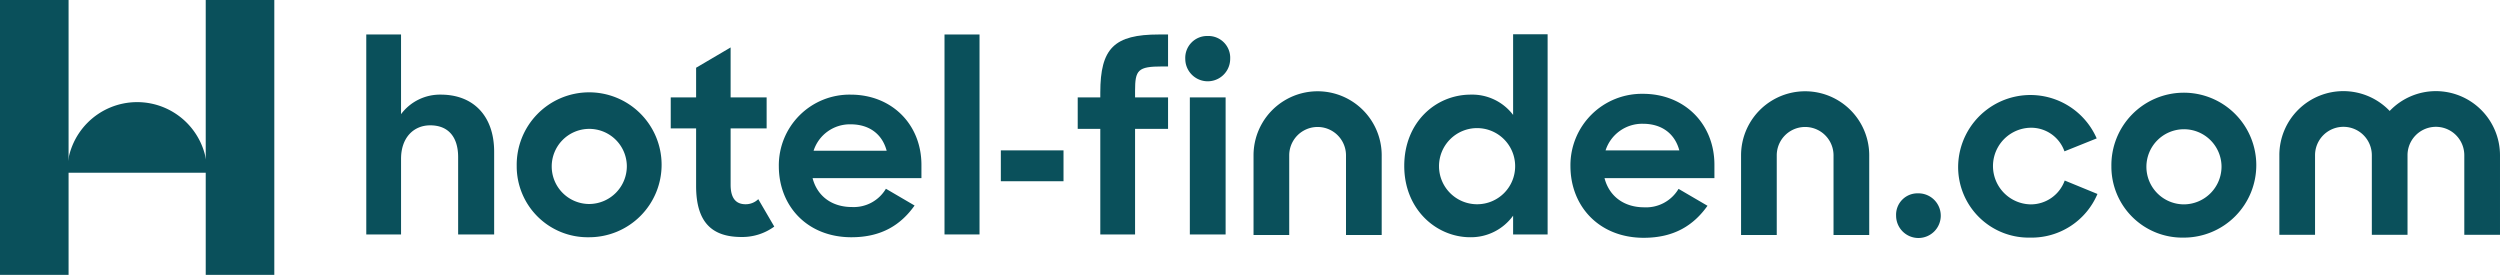
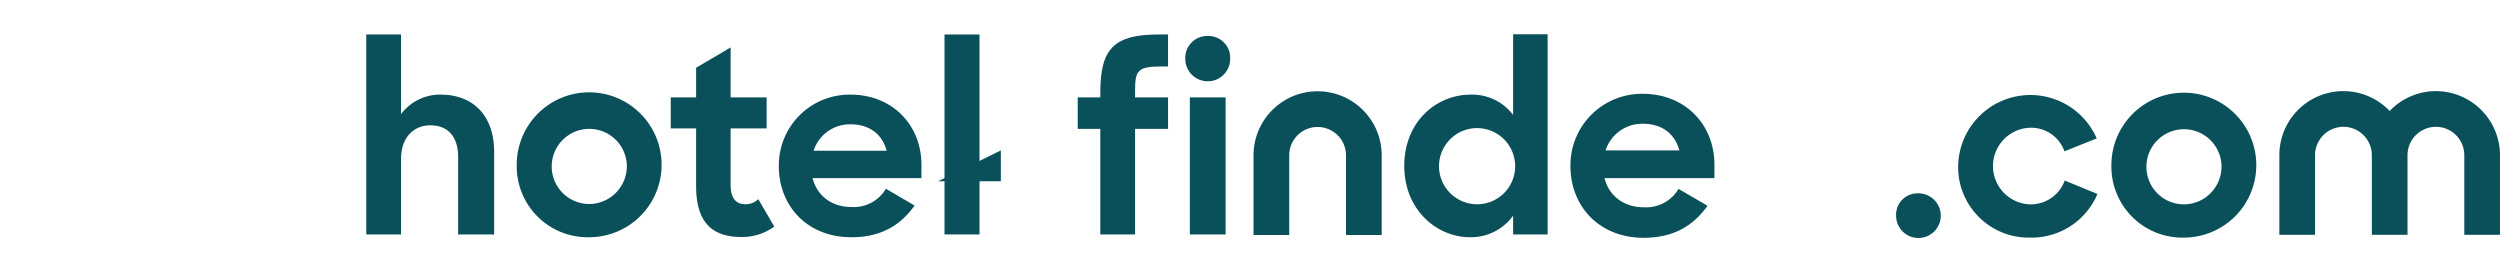
<svg xmlns="http://www.w3.org/2000/svg" width="527.549" height="58">
  <defs>
    <clipPath id="a">
      <path fill="none" d="M0 0h527.549v58H0z" data-name="Rectangle 2976" />
    </clipPath>
  </defs>
  <g fill="#0a505b" clip-path="url(#a)" data-name="Group 23496">
    <path d="M77.29 7.278h7.336v16.814a10.253 10.253 0 0 1 8.406-4.123c6.854 0 11.244 4.5 11.244 12.048v17.455h-7.6V33.141c0-4.123-1.982-6.693-5.89-6.693-3.48 0-6.157 2.57-6.157 7.068v15.956h-7.336Z" data-name="Path 16418" />
    <path d="M109.036 35.015a15.289 15.289 0 1 1 15.26 15.047 14.972 14.972 0 0 1-15.26-15.047m23.238-.054a7.926 7.926 0 1 0-7.925 8.086 7.977 7.977 0 0 0 7.925-8.086" data-name="Path 16419" />
    <path d="M141.539 20.558h5.354v-6.265l7.282-4.283v10.548h7.6v6.533h-7.6v11.885c0 3.052 1.285 4.123 3.16 4.123a3.805 3.805 0 0 0 2.677-1.071l3.373 5.782a11.429 11.429 0 0 1-6.908 2.2c-6.05 0-9.585-2.891-9.585-10.763V27.091h-5.354Z" data-name="Path 16420" />
    <path d="M164.348 35.07a14.927 14.927 0 0 1 15.154-15.1c8.674 0 14.939 6.264 14.939 14.832v2.784H171.47c.964 3.749 4.016 6.1 8.3 6.1a7.883 7.883 0 0 0 7.175-3.855l6.05 3.539c-2.891 4.069-6.961 6.693-13.333 6.693-9.317 0-15.314-6.586-15.314-14.993m7.336-3.266h15.418c-.964-3.587-3.748-5.569-7.6-5.569a8.04 8.04 0 0 0-7.818 5.569" data-name="Path 16421" />
    <path d="M199.31 7.278h7.389v42.194h-7.389z" data-name="Rectangle 2972" />
-     <path d="M211.196 31.732h13.225v6.512h-13.225z" data-name="Rectangle 2973" />
+     <path d="M211.196 31.732v6.512h-13.225z" data-name="Rectangle 2973" />
    <path d="M413.206 35.095a15.255 15.255 0 0 1 29.236-5.89l-6.8 2.731a7.447 7.447 0 0 0-7.175-4.98 8.087 8.087 0 0 0 .054 16.171 7.609 7.609 0 0 0 7.175-5.033l6.908 2.837a15.083 15.083 0 0 1-14.192 9.208 14.894 14.894 0 0 1-15.207-15.046" data-name="Path 16422" />
    <path d="M445.546 35.095a15.289 15.289 0 1 1 15.26 15.044 14.972 14.972 0 0 1-15.26-15.047m23.239-.054a7.926 7.926 0 1 0-7.925 8.086 7.977 7.977 0 0 0 7.925-8.086" data-name="Path 16423" />
    <path d="M227.419 20.557h4.765V19.54c0-9.371 2.945-12.262 12.37-12.262h1.927v6.746h-1.231c-5.141 0-5.73.75-5.73 5.141v1.392h6.961v6.64h-6.961v22.275h-7.336V27.197h-4.765Z" data-name="Path 16424" />
    <path d="M254.828 7.596a4.6 4.6 0 0 1 4.766 4.819 4.739 4.739 0 0 1-9.478 0 4.615 4.615 0 0 1 4.712-4.819m-3.748 12.959h7.55v28.917h-7.55Z" data-name="Path 16425" />
    <path d="M296.325 35.015c0-9.21 6.639-15.046 14.029-15.046a10.827 10.827 0 0 1 8.942 4.283V7.225h7.282v42.247h-7.282V45.51a10.965 10.965 0 0 1-9.049 4.551c-7.122 0-13.922-5.836-13.922-15.046m23.4-.054a8.033 8.033 0 1 0-8.032 8.139 8.011 8.011 0 0 0 8.032-8.139" data-name="Path 16426" />
    <path d="M404.773 40.798a4.712 4.712 0 1 1-4.658 4.713 4.513 4.513 0 0 1 4.658-4.712" data-name="Path 16427" />
    <path d="M331.394 35.042a15.071 15.071 0 0 1 15.3-15.244c8.758 0 15.082 6.325 15.082 14.975v2.812h-23.192c.973 3.783 4.055 6.162 8.38 6.162a7.958 7.958 0 0 0 7.243-3.892l6.11 3.568c-2.919 4.109-7.028 6.756-13.462 6.756-9.4 0-15.46-6.649-15.46-15.137m7.407-3.3h15.571c-.973-3.623-3.784-5.623-7.676-5.623a8.114 8.114 0 0 0-7.893 5.623" data-name="Path 16428" />
-     <path d="M394.443 49.585h-7.532v-16.8a5.991 5.991 0 0 0-11.982 0v16.8h-7.531v-16.8a13.523 13.523 0 0 1 27.046 0Z" data-name="Path 16429" />
    <path d="M291.565 49.585h-7.532v-16.8a5.991 5.991 0 0 0-11.982 0v16.8h-7.531v-16.8a13.523 13.523 0 0 1 27.046 0Z" data-name="Path 16430" />
    <path d="M514.027 19.23a13.475 13.475 0 0 0-9.758 4.185 13.506 13.506 0 0 0-23.28 9.337v16.801h7.531v-16.8a5.991 5.991 0 0 1 11.982 0v16.8h7.532v-16.8a5.991 5.991 0 0 1 11.982 0v16.8h7.532v-16.8a13.538 13.538 0 0 0-13.523-13.522" data-name="Path 16431" />
-     <path d="M0 0h14.471v58H0z" data-name="Rectangle 2974" />
-     <path d="M43.412 0h14.471v58H43.412z" data-name="Rectangle 2975" />
-     <path d="M43.713 36.445H14.17a14.772 14.772 0 1 1 29.543 0" data-name="Path 16432" />
  </g>
</svg>